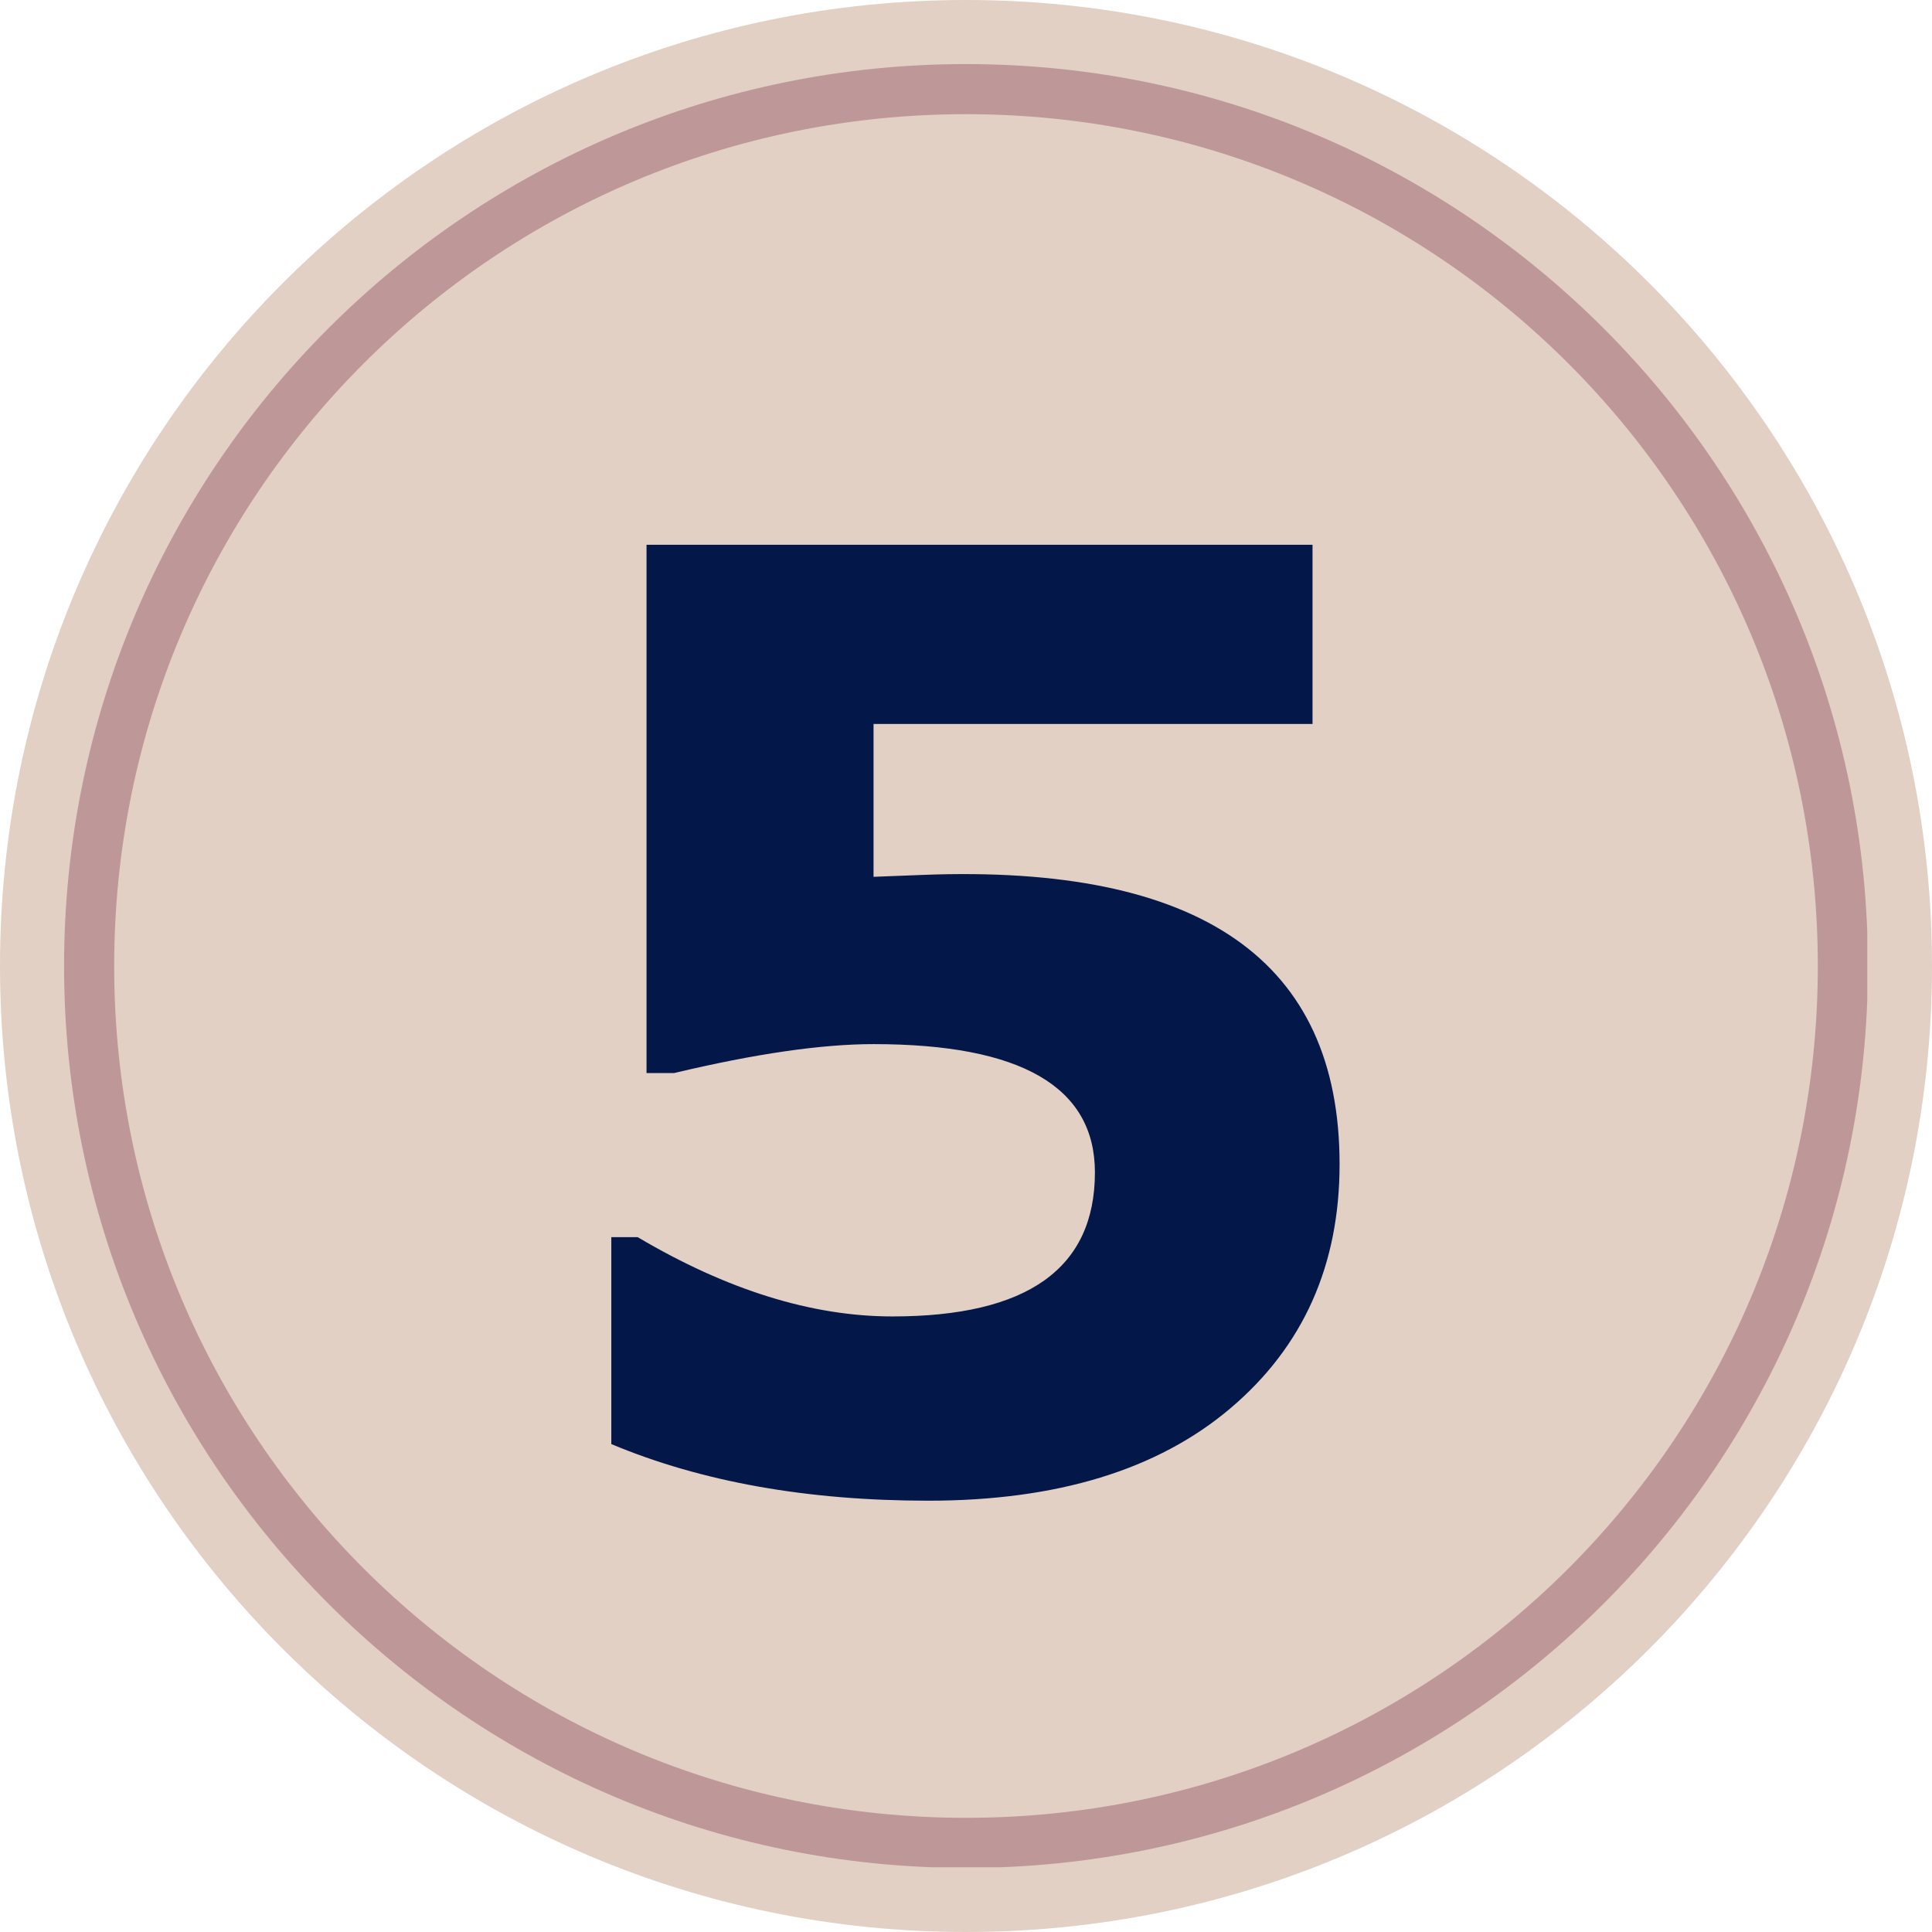
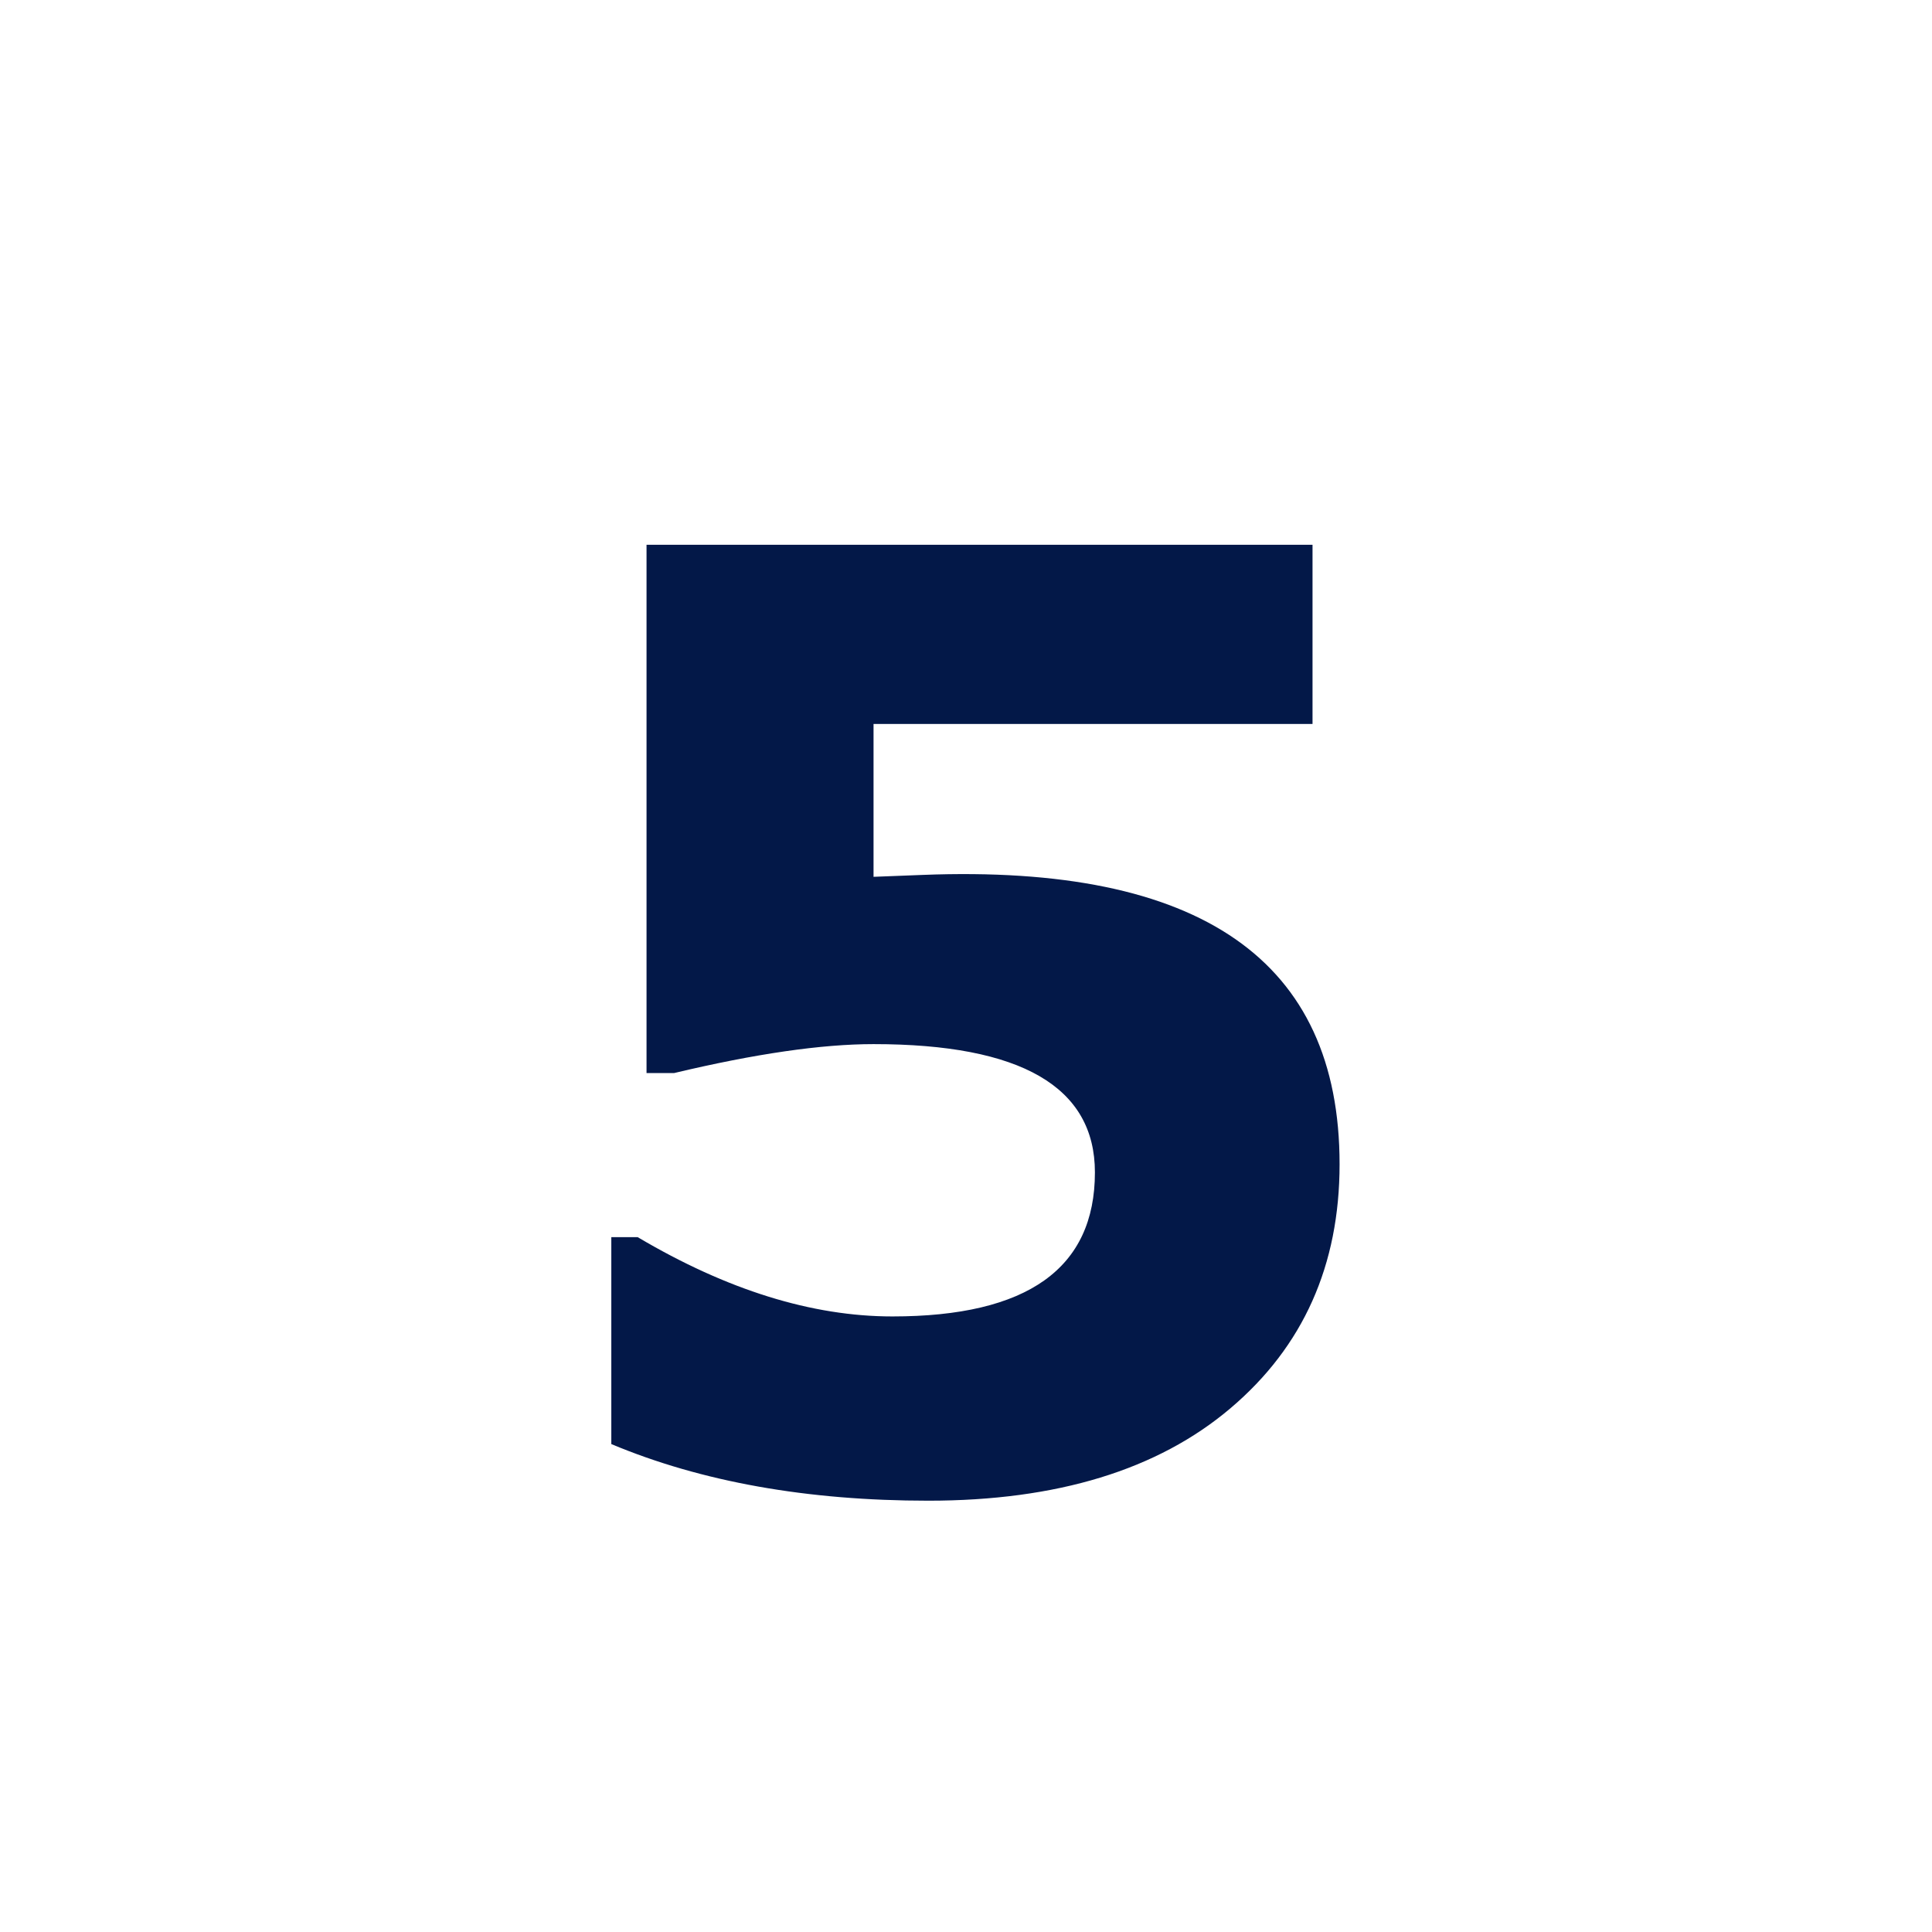
<svg xmlns="http://www.w3.org/2000/svg" width="1080" viewBox="0 0 810 810" height="1080" preserveAspectRatio="xMidYMid meet">
  <defs>
    <clipPath id="b0235366d8">
-       <path d="M 405 0 C 181.324 0 0 181.324 0 405 C 0 628.676 181.324 810 405 810 C 628.676 810 810 628.676 810 405 C 810 181.324 628.676 0 405 0 Z M 405 0 " />
-     </clipPath>
+       </clipPath>
    <clipPath id="1218b1d1e4">
-       <path d="M 405 0 C 181.324 0 0 181.324 0 405 C 0 628.676 181.324 810 405 810 C 628.676 810 810 628.676 810 405 C 810 181.324 628.676 0 405 0 Z M 405 0 " />
-     </clipPath>
+       </clipPath>
    <clipPath id="c5dfed8ee6">
      <rect x="0" width="810" y="0" height="810" />
    </clipPath>
    <clipPath id="97d43f300e">
-       <path d="M 26.863 26.863 L 782.863 26.863 L 782.863 782.863 L 26.863 782.863 Z M 26.863 26.863 " />
-     </clipPath>
+       </clipPath>
    <clipPath id="fc76ad82ce">
      <rect x="0" width="390" y="0" height="660" />
    </clipPath>
  </defs>
  <g id="4a85affcc0">
-     <rect x="0" width="810" y="0" height="810" style="fill:#ffffff;fill-opacity:1;stroke:none;" />
-     <rect x="0" width="810" y="0" height="810" style="fill:#ffffff;fill-opacity:1;stroke:none;" />
    <g clip-rule="nonzero" clip-path="url(#b0235366d8)">
      <g transform="matrix(1,0,0,1,0,0)">
        <g clip-path="url(#c5dfed8ee6)">
          <g clip-rule="nonzero" clip-path="url(#1218b1d1e4)">
            <rect x="0" width="810" height="810" y="0" style="fill:#e2d0c4;fill-opacity:1;stroke:none;" />
          </g>
        </g>
      </g>
    </g>
    <g clip-rule="nonzero" clip-path="url(#97d43f300e)">
      <path style=" stroke:none;fill-rule:nonzero;fill:#be9899;fill-opacity:1;" d="M 405 26.863 C 196.285 26.863 26.863 196.285 26.863 405 C 26.863 613.715 196.285 783.133 405 783.133 C 613.715 783.133 783.133 613.715 783.133 405 C 783.133 196.285 613.715 26.863 405 26.863 Z M 405 47.871 C 602.359 47.871 762.125 207.641 762.125 405 C 762.125 602.359 602.359 762.125 405 762.125 C 207.641 762.125 47.871 602.359 47.871 405 C 47.871 207.641 207.641 47.871 405 47.871 Z M 405 47.871 " />
    </g>
    <g transform="matrix(1,0,0,1,212,75)">
      <g clip-path="url(#fc76ad82ce)">
        <g style="fill:#031848;fill-opacity:1;">
          <g transform="translate(1.047, 546)">
            <path style="stroke:none" d="M 43.25 -15.562 L 43.25 -102.312 L 54.312 -102.312 C 91.758 -80.156 127.359 -69.078 161.109 -69.078 C 217.703 -69.078 246 -89.207 246 -129.469 C 246 -165.32 215.062 -183.25 153.188 -183.25 C 131.395 -183.25 103.535 -179.207 69.609 -171.125 L 58.016 -171.125 L 58.016 -392.609 L 337.234 -392.609 L 337.234 -317.469 L 153.188 -317.469 L 153.188 -253.391 L 173.766 -254.188 C 290.305 -258.75 348.578 -218.316 348.578 -132.891 C 348.578 -90.523 333.328 -56.422 302.828 -30.578 C 272.328 -4.742 230.098 8.172 176.141 8.172 C 125.336 8.172 81.039 0.258 43.25 -15.562 Z M 43.25 -15.562 " />
          </g>
        </g>
      </g>
    </g>
  </g>
</svg>